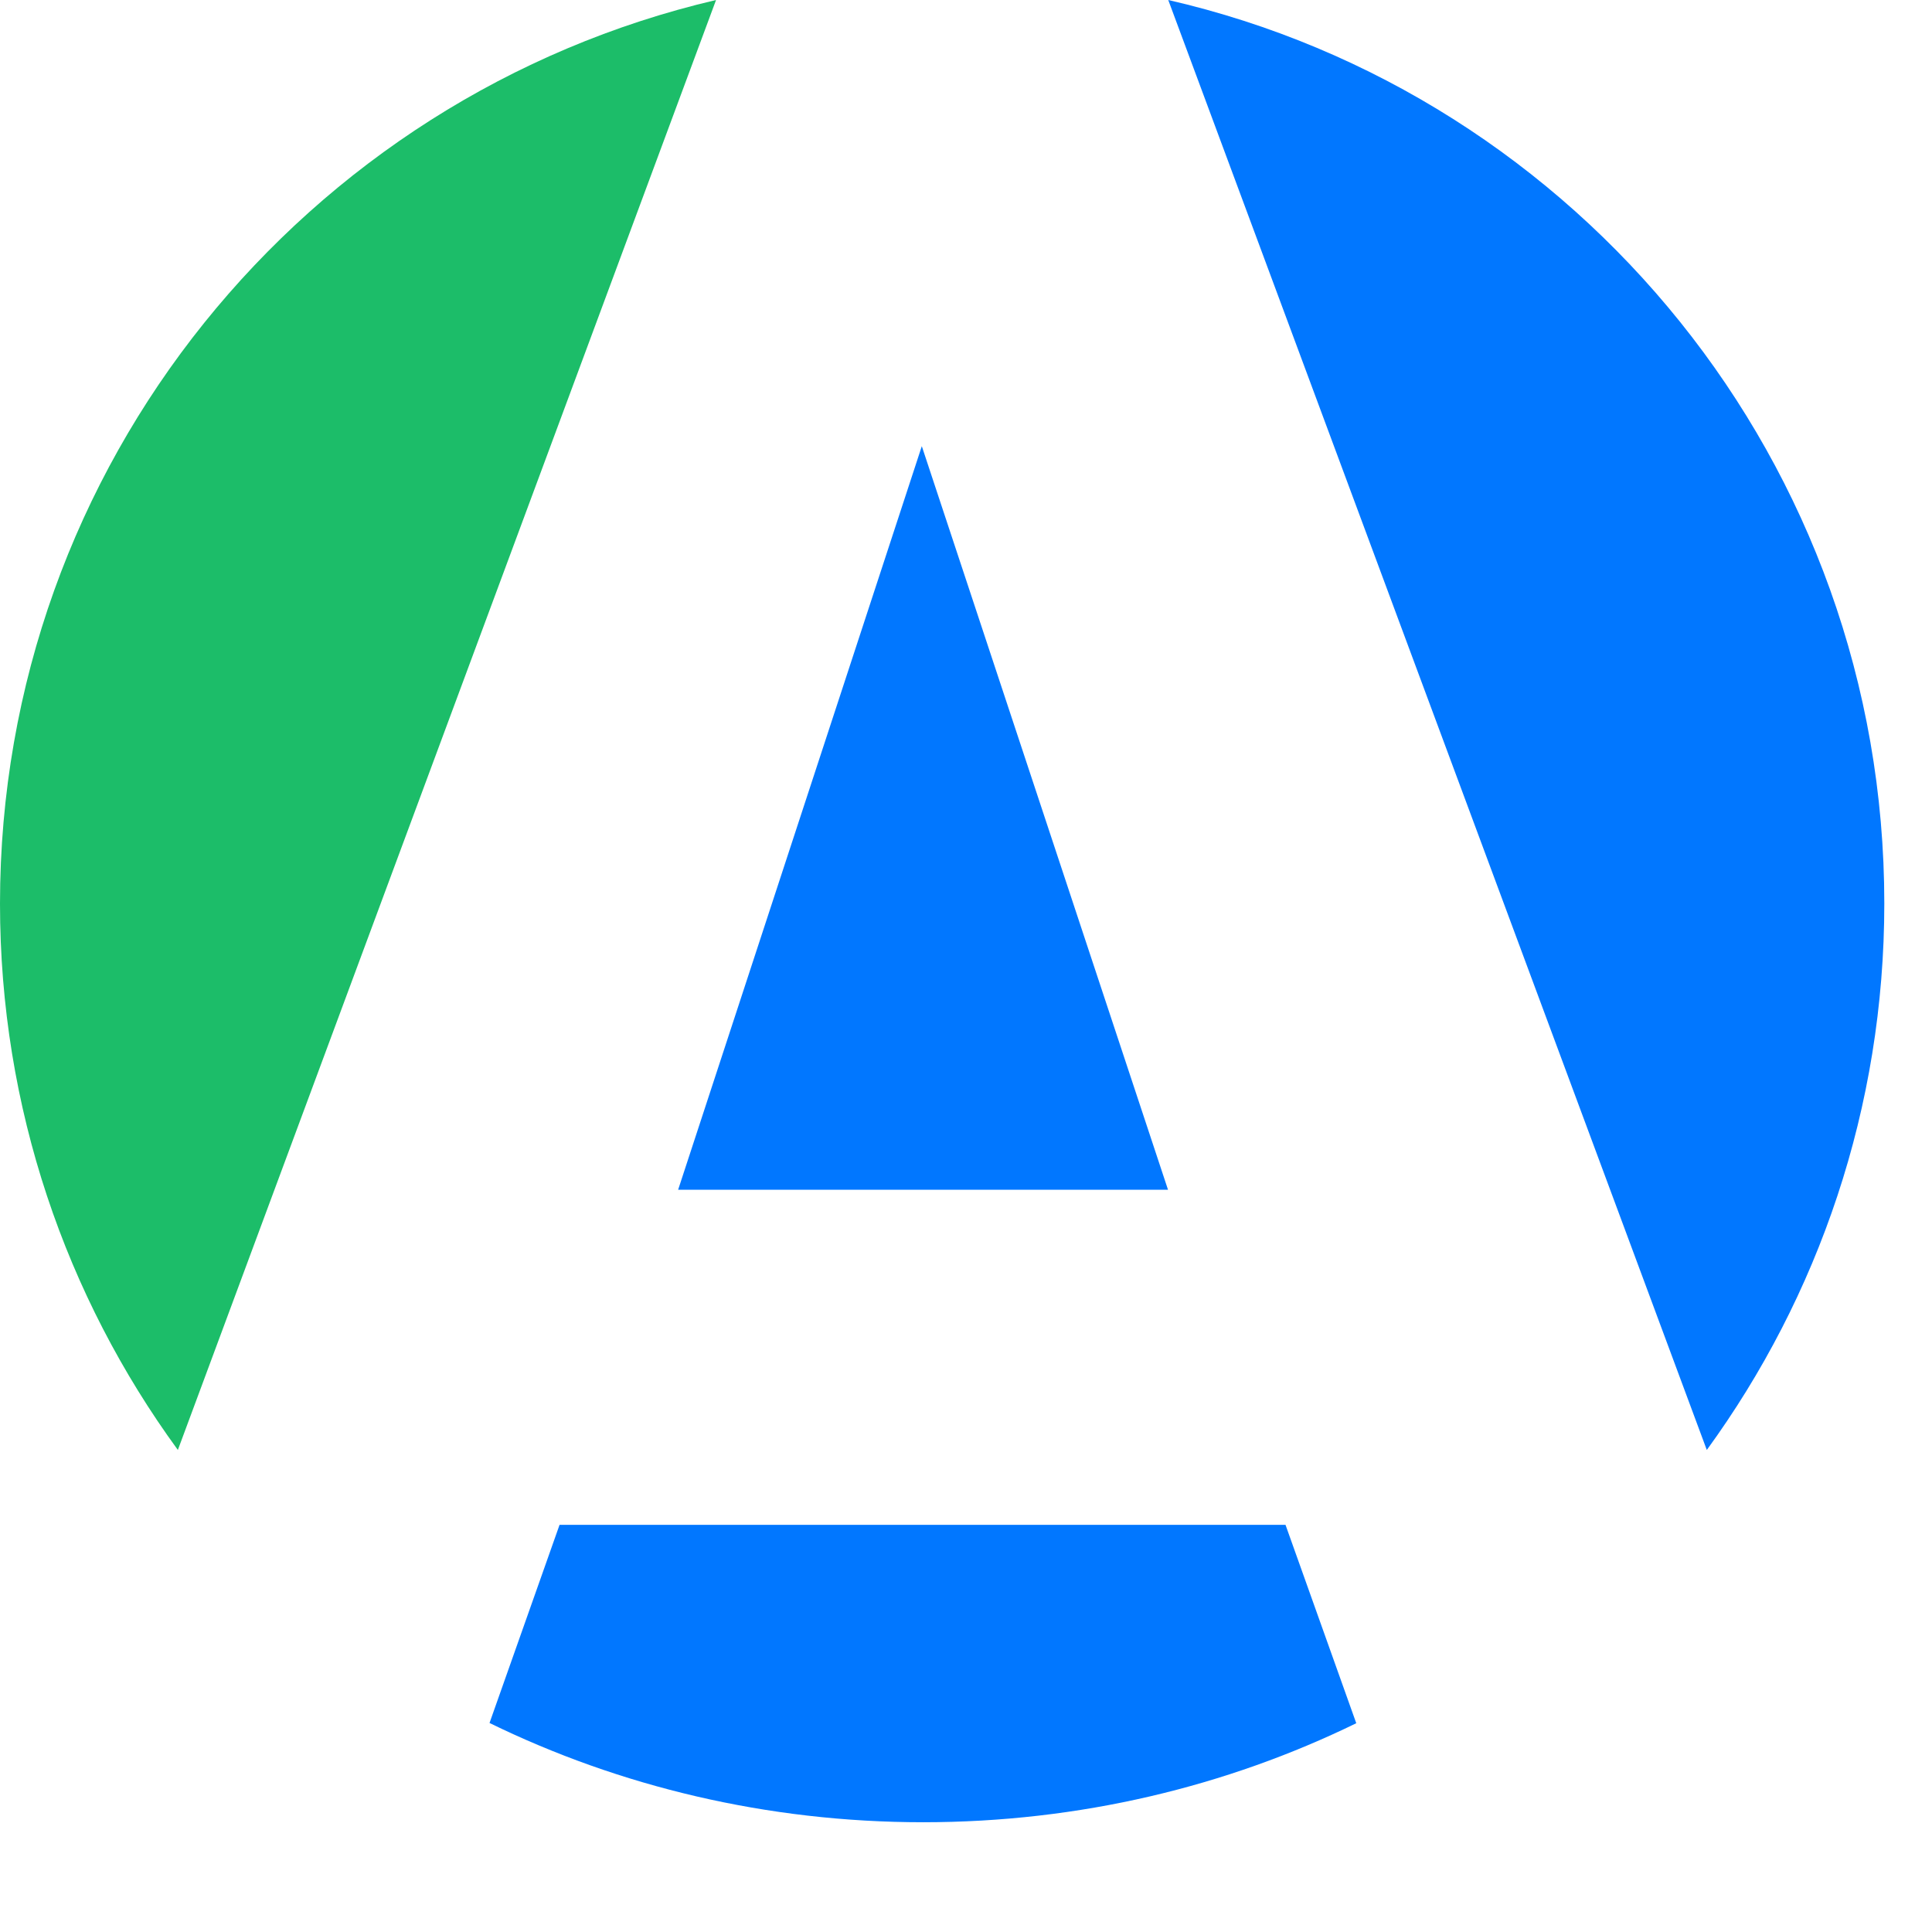
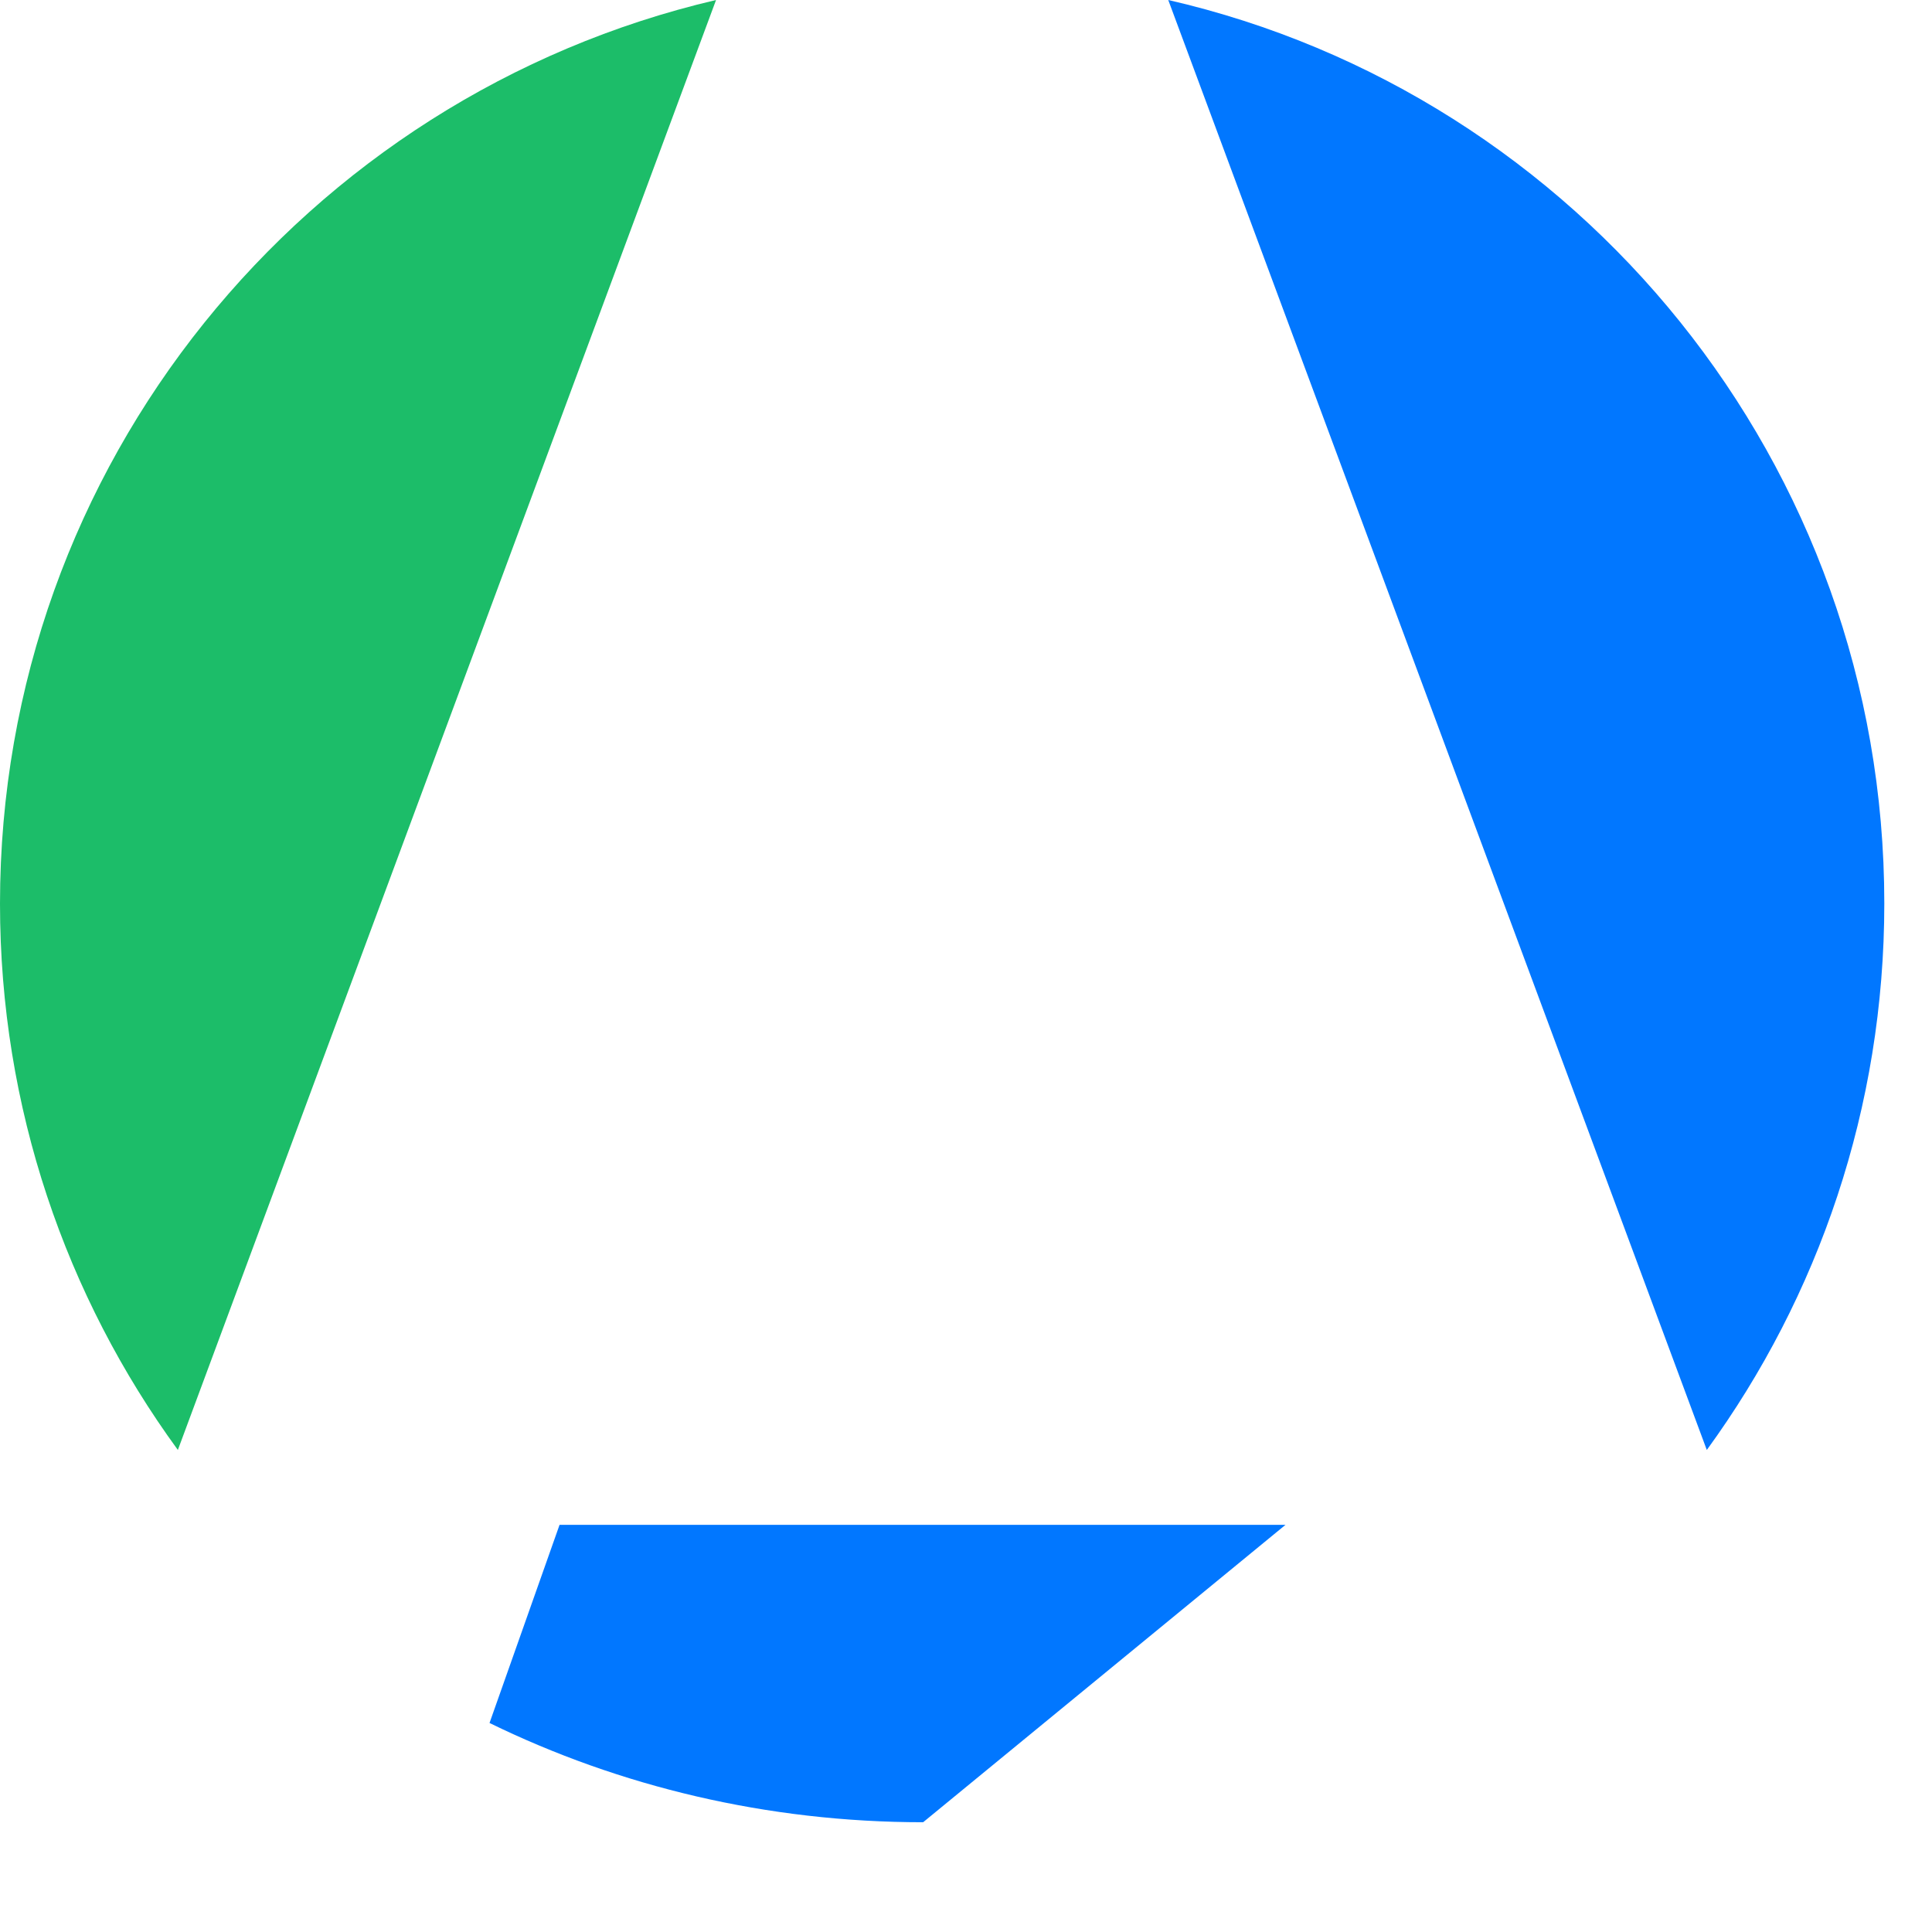
<svg xmlns="http://www.w3.org/2000/svg" width="16" height="16" viewBox="0 0 16 16" fill="none">
  <path d="M0 7.484C0 9.175 0.547 10.739 1.473 12.008L5.93 0C2.531 0.795 0 3.843 0 7.484Z" fill="#1CBD69" />
  <path d="M15.605 7.482C15.605 3.834 13.071 0.78 9.675 0L14.135 12.008C15.059 10.739 15.605 9.174 15.605 7.482Z" fill="#0177FF" />
-   <path d="M4.634 12.628L4.054 14.269C5.129 14.794 6.351 15.091 7.645 15.091C8.939 15.091 10.158 14.795 11.232 14.271L10.646 12.628H4.634Z" fill="#0177FF" />
-   <path d="M5.616 9.853H9.673L7.634 3.695L5.616 9.853Z" fill="#0177FF" />
+   <path d="M4.634 12.628L4.054 14.269C5.129 14.794 6.351 15.091 7.645 15.091L10.646 12.628H4.634Z" fill="#0177FF" />
</svg>